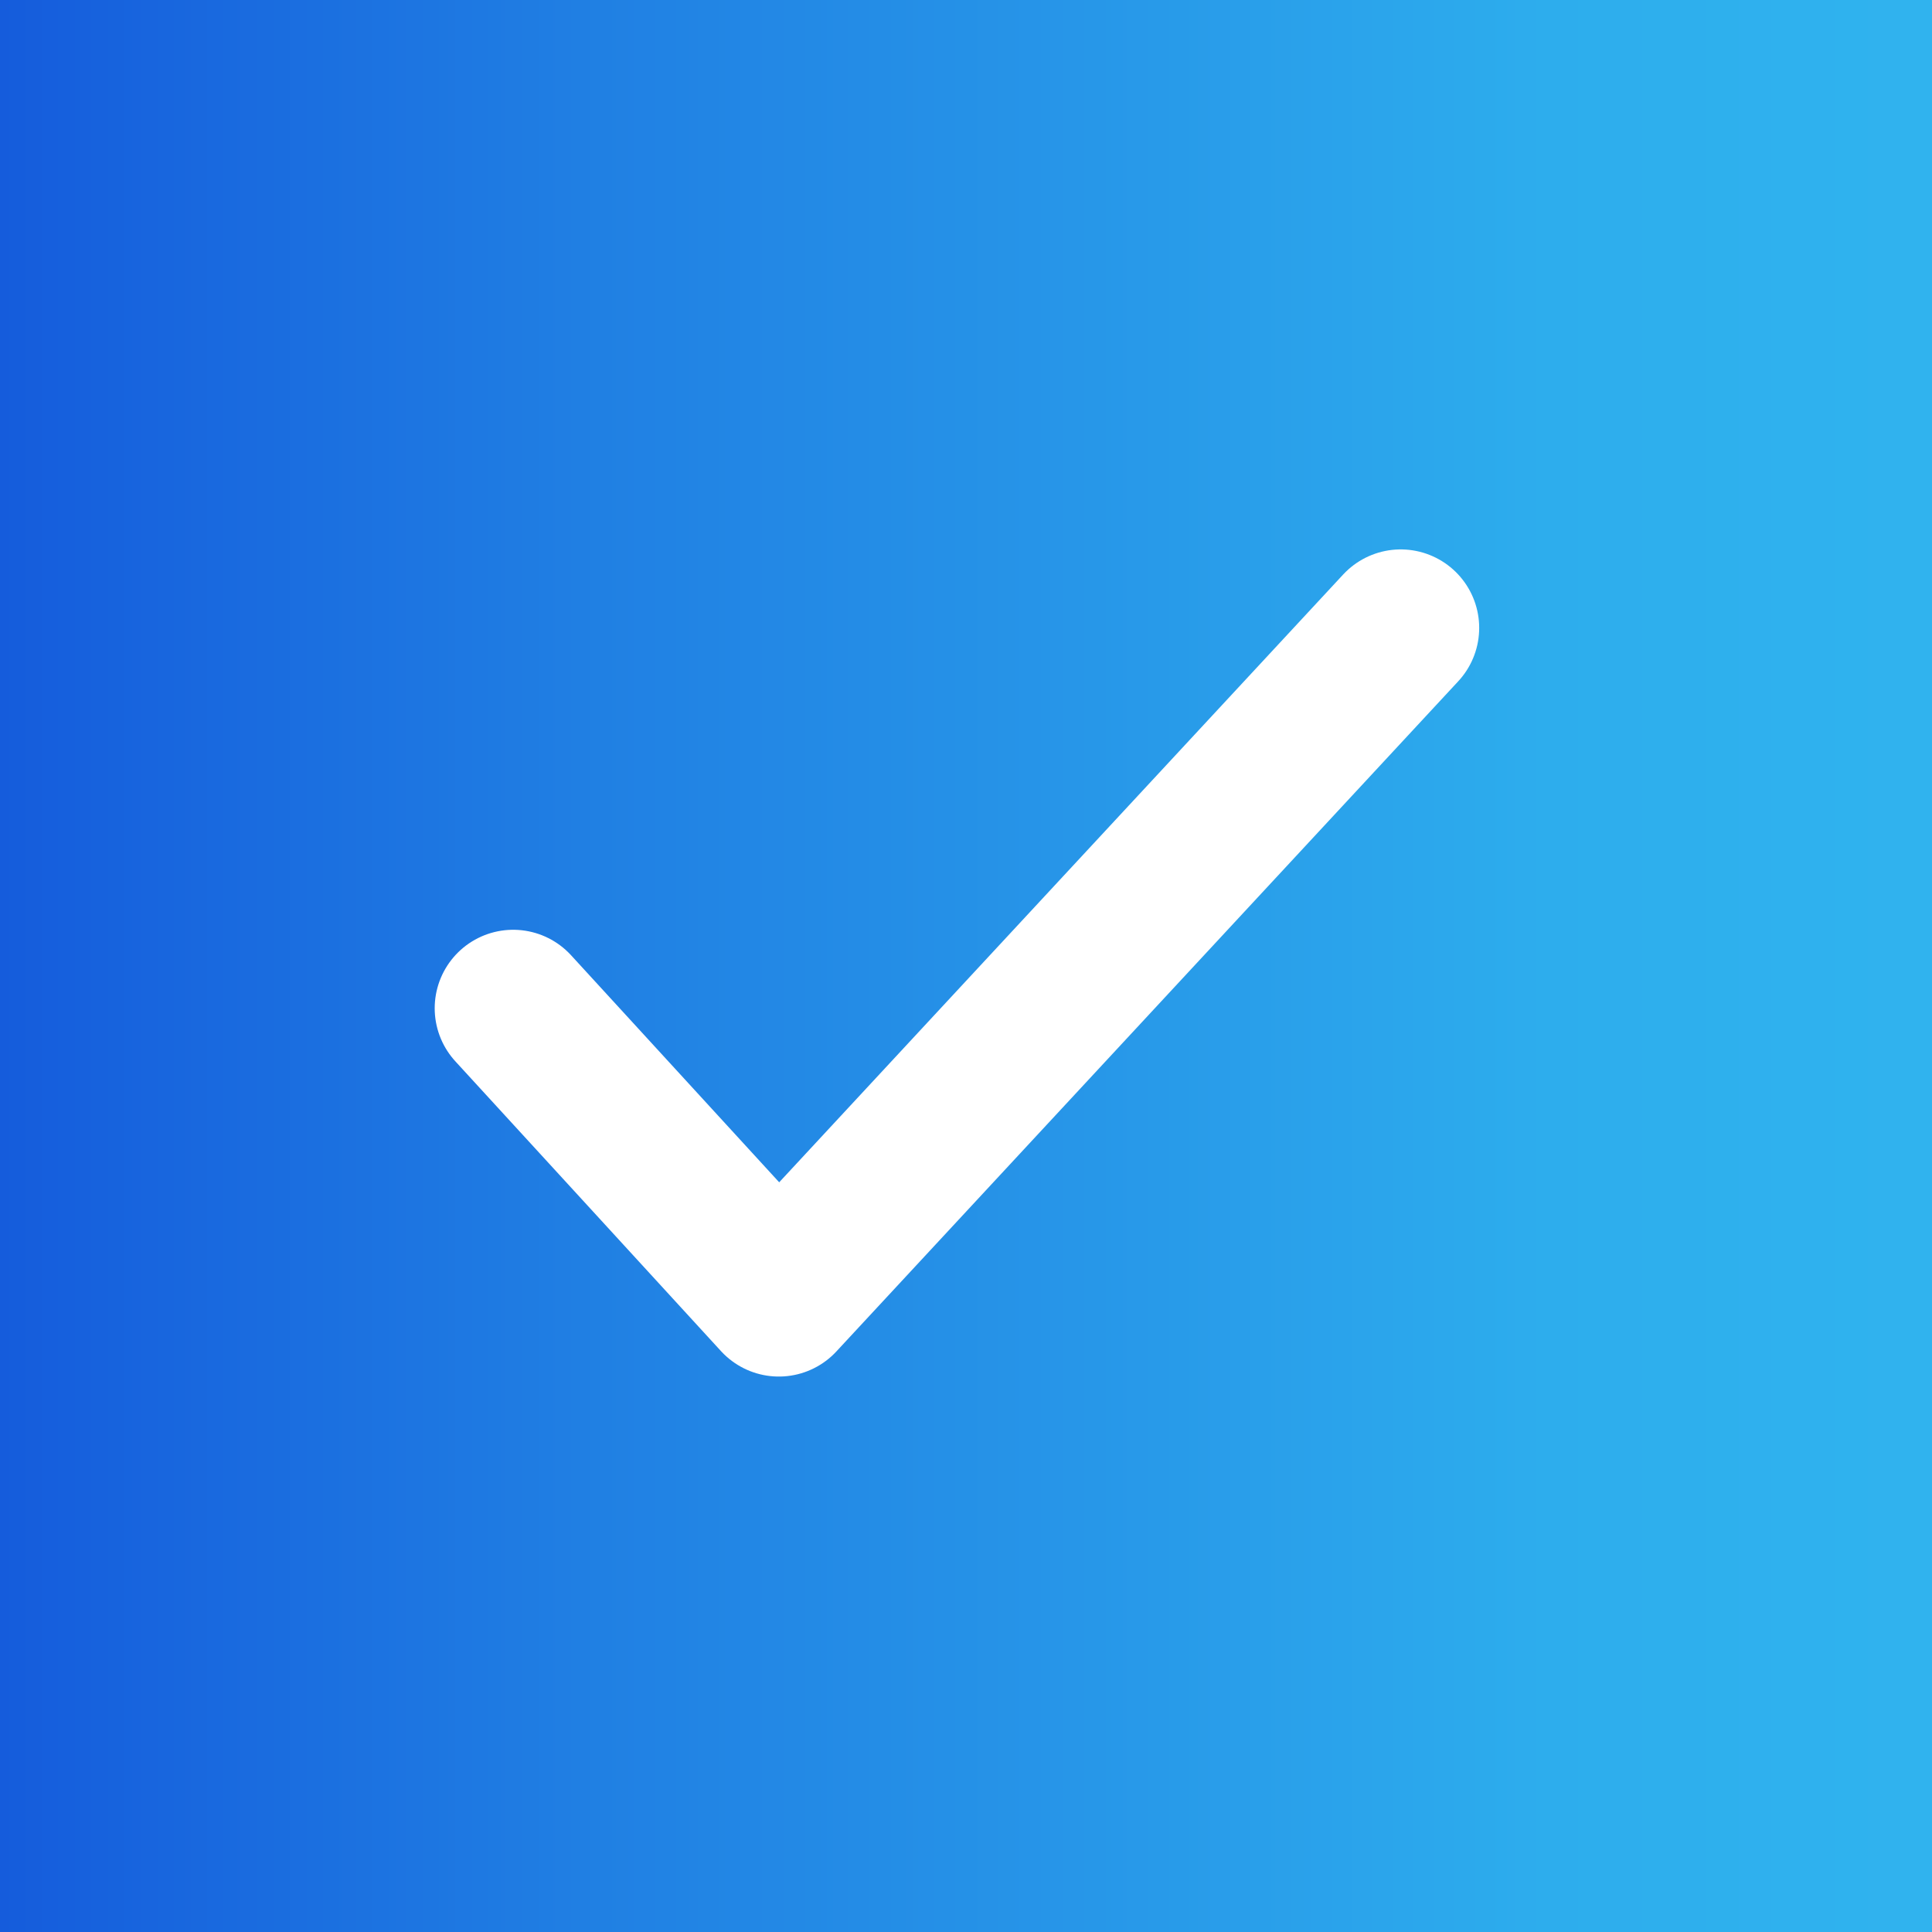
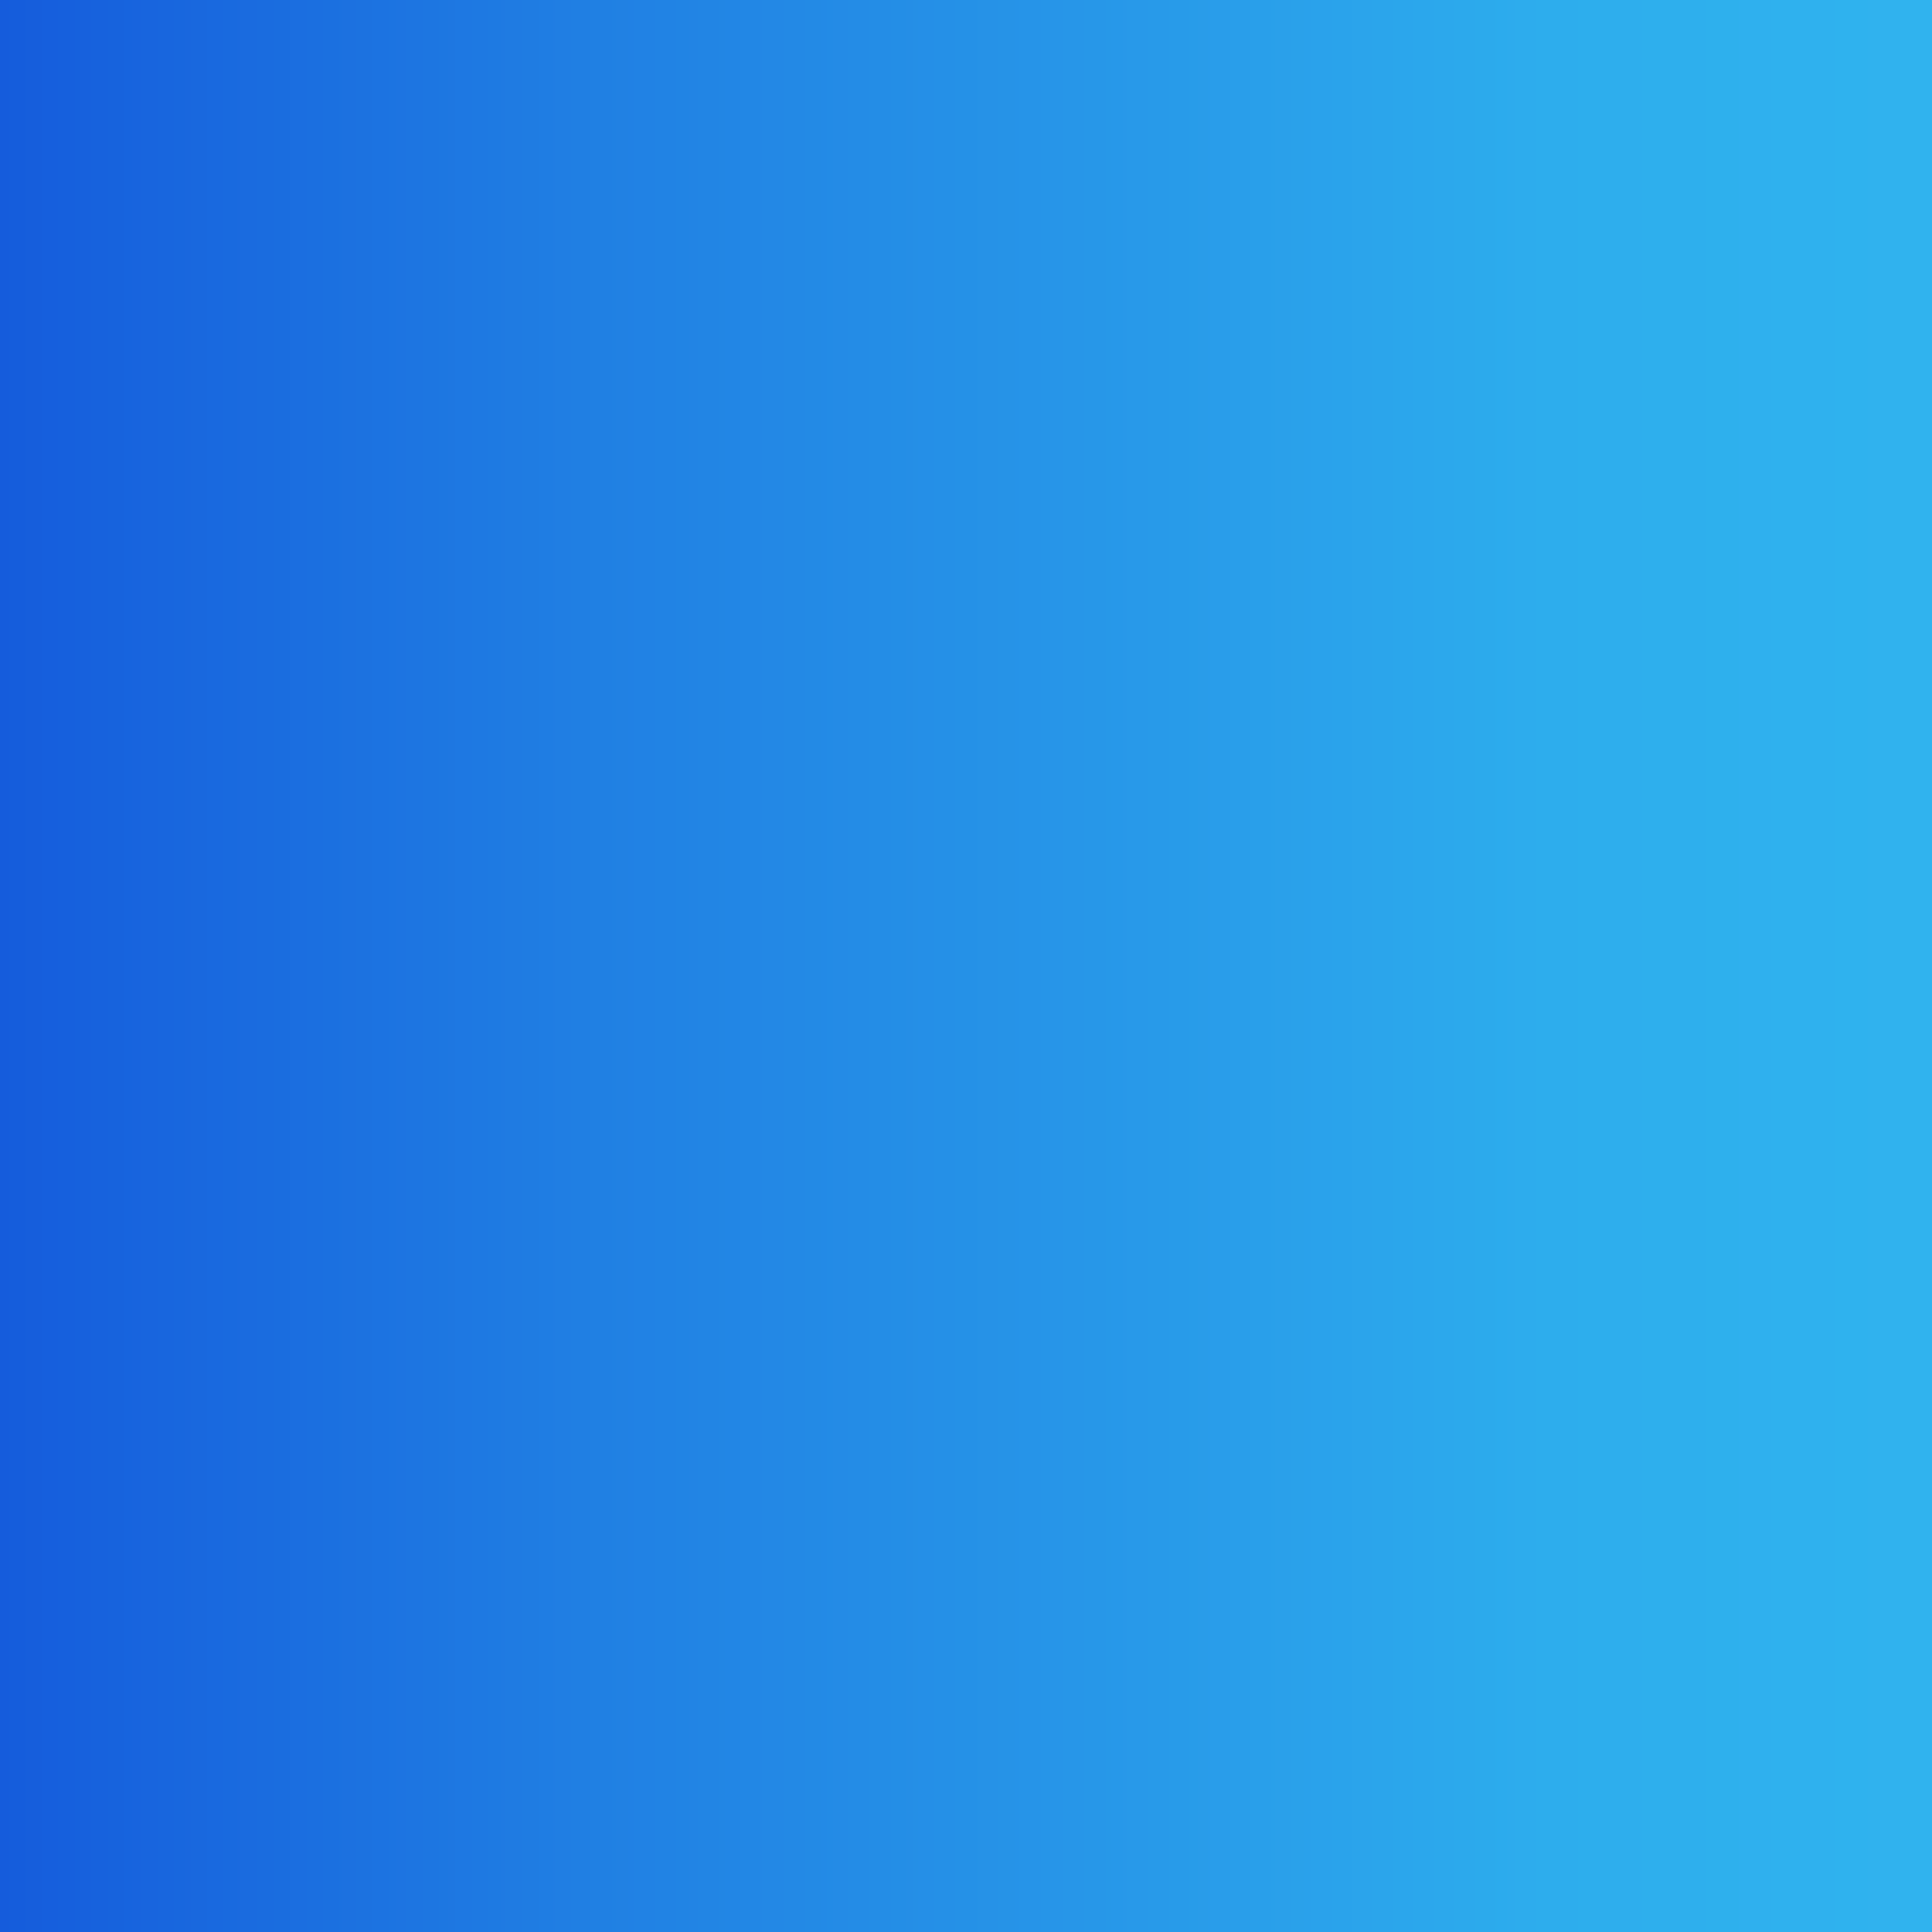
<svg xmlns="http://www.w3.org/2000/svg" id="Layer_1" version="1.1" viewBox="0 0 32 32">
  <rect x="0" y="0" width="32" height="32" fill="#333333" stroke="none" />
  <defs>
    <style>
      .st0 {
        fill: url(#linear-gradient);
      }

      .st1 {
        fill: none;
        stroke: #fff;
        stroke-linecap: round;
        stroke-linejoin: round;
        stroke-width: 2.6px;
      }
    </style>
    <linearGradient id="linear-gradient" x1="0" y1="16" x2="32" y2="16" gradientUnits="userSpaceOnUse">
      <stop offset="0" stop-color="#155cdc" />
      <stop offset=".3" stop-color="#207fe3" />
      <stop offset=".6" stop-color="#289ae9" />
      <stop offset=".8" stop-color="#2daded" />
      <stop offset="1" stop-color="#30b3ee" />
    </linearGradient>
  </defs>
  <rect class="st0" x="0" y="0" width="32" height="32" />
-   <path class="st1" d="M8.5,16.7l4.4,4.8,10.3-11.1" />
</svg>